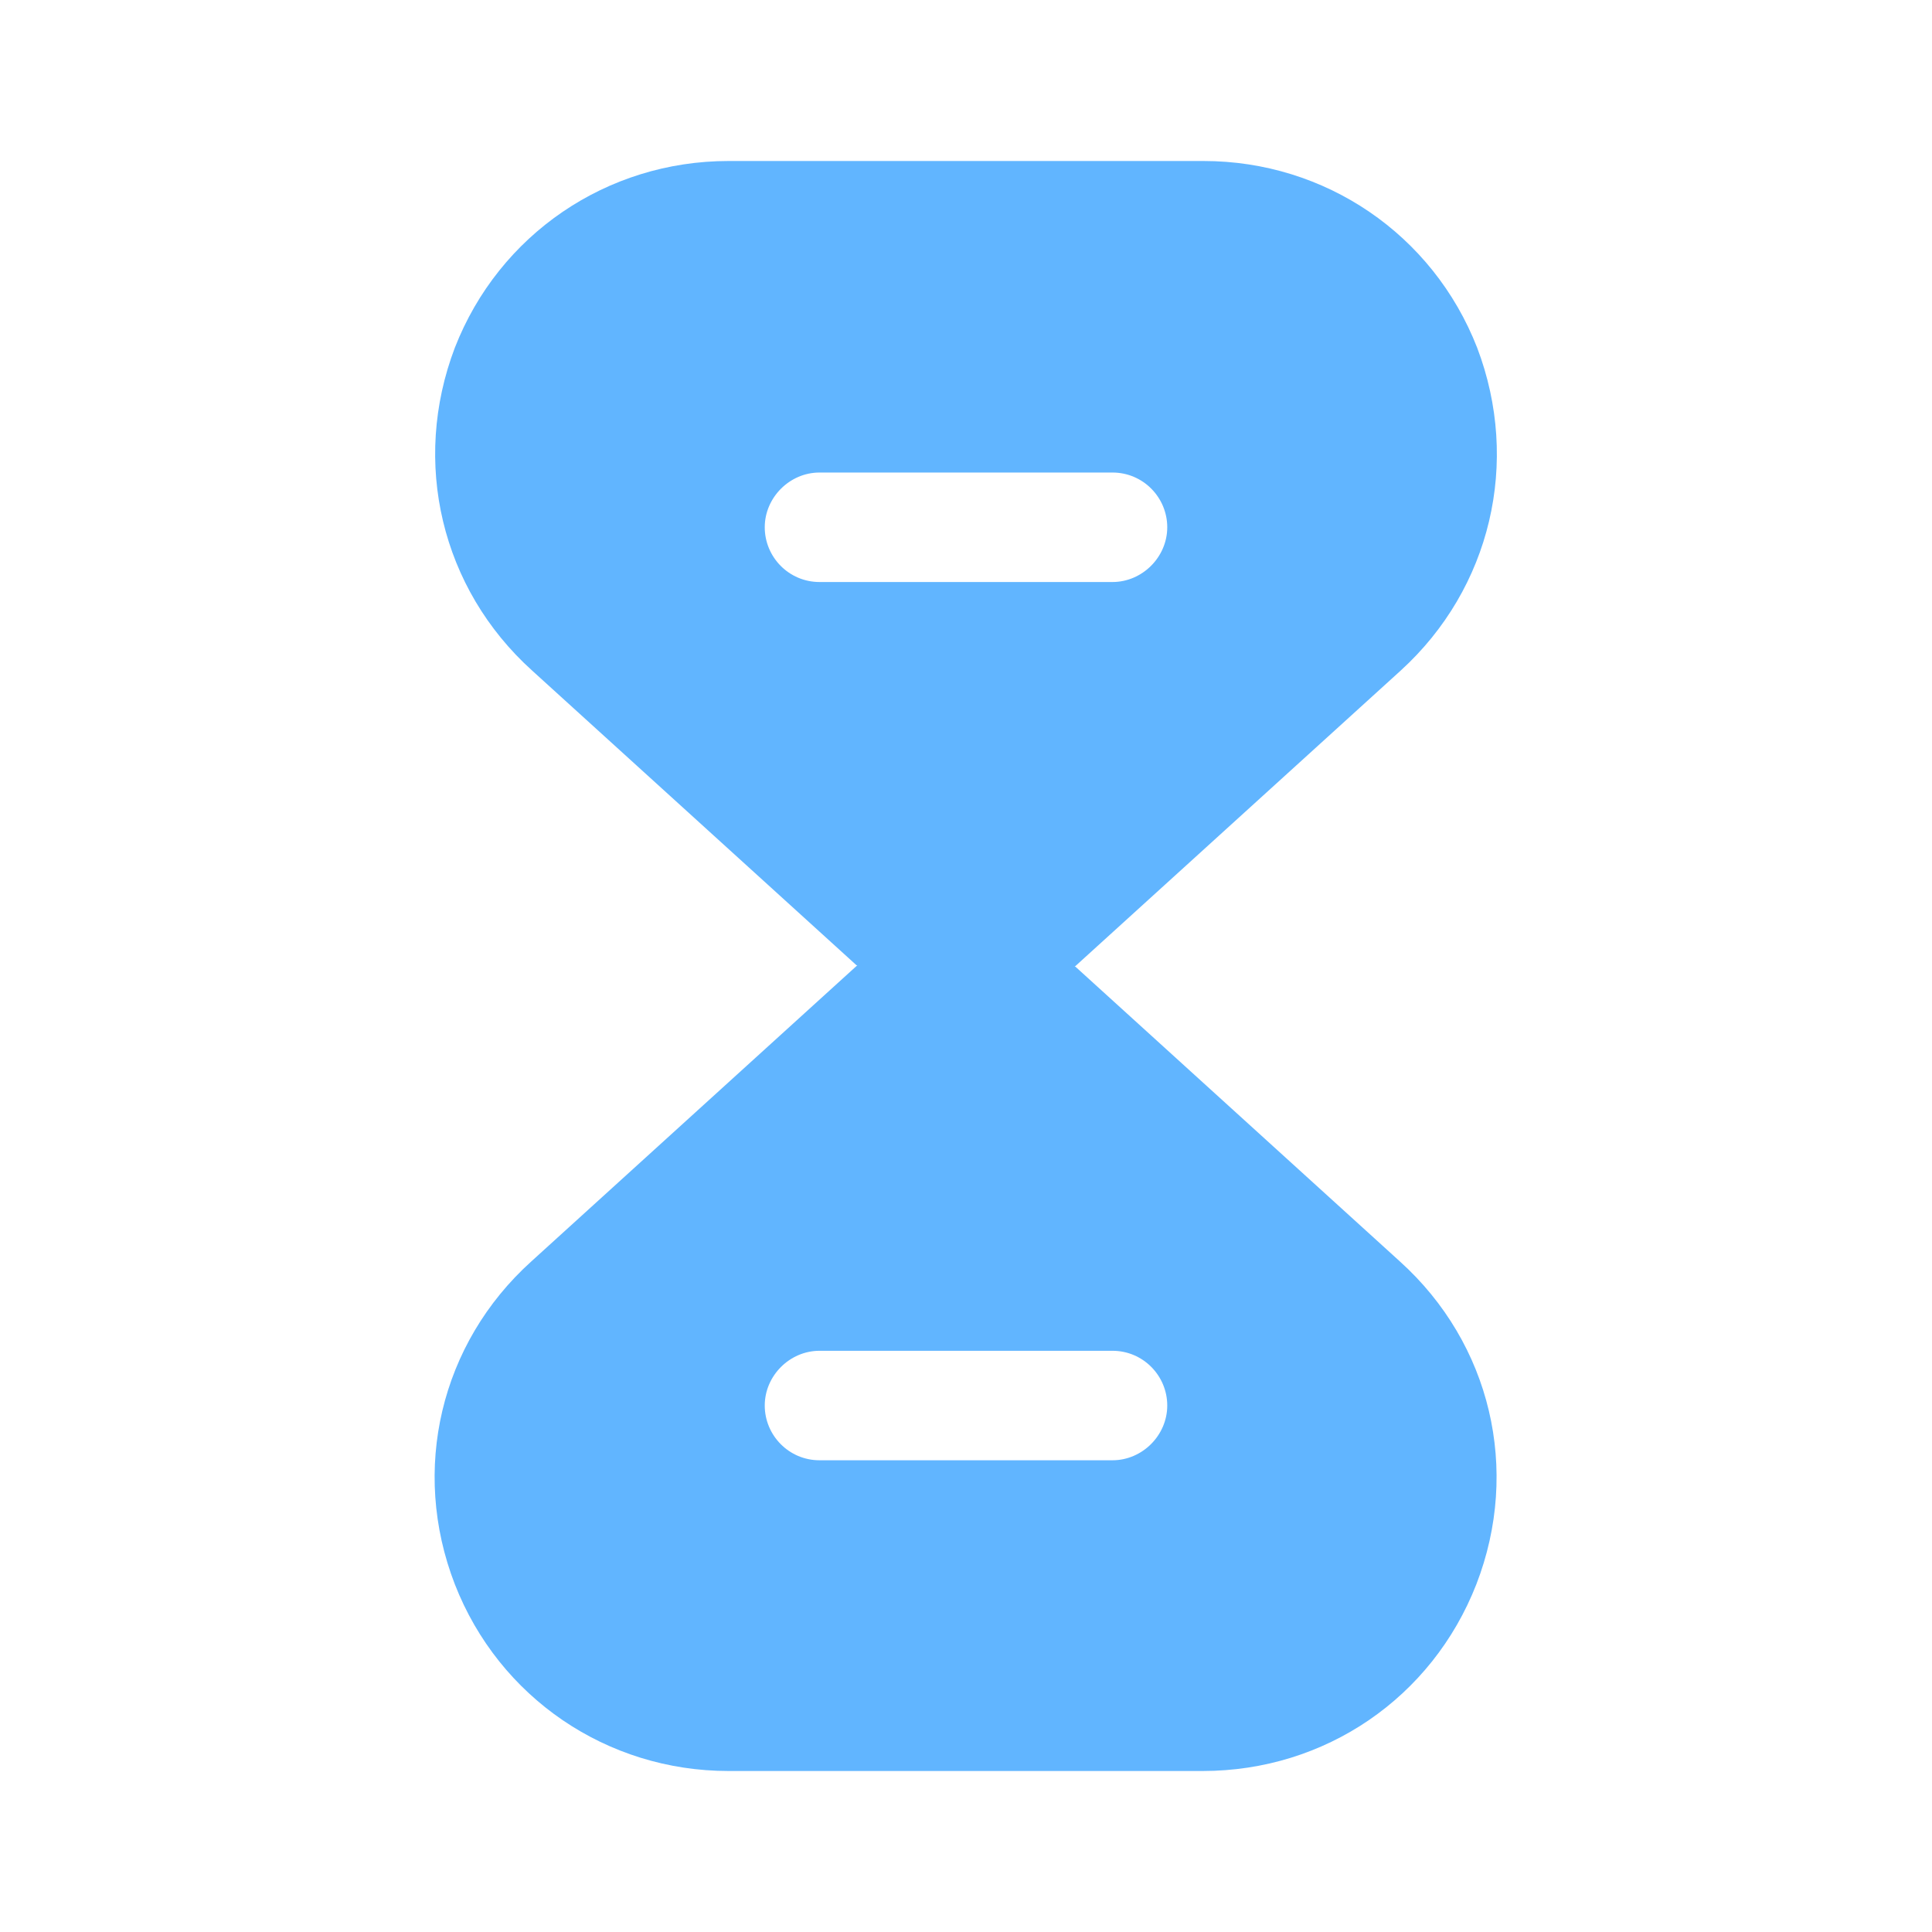
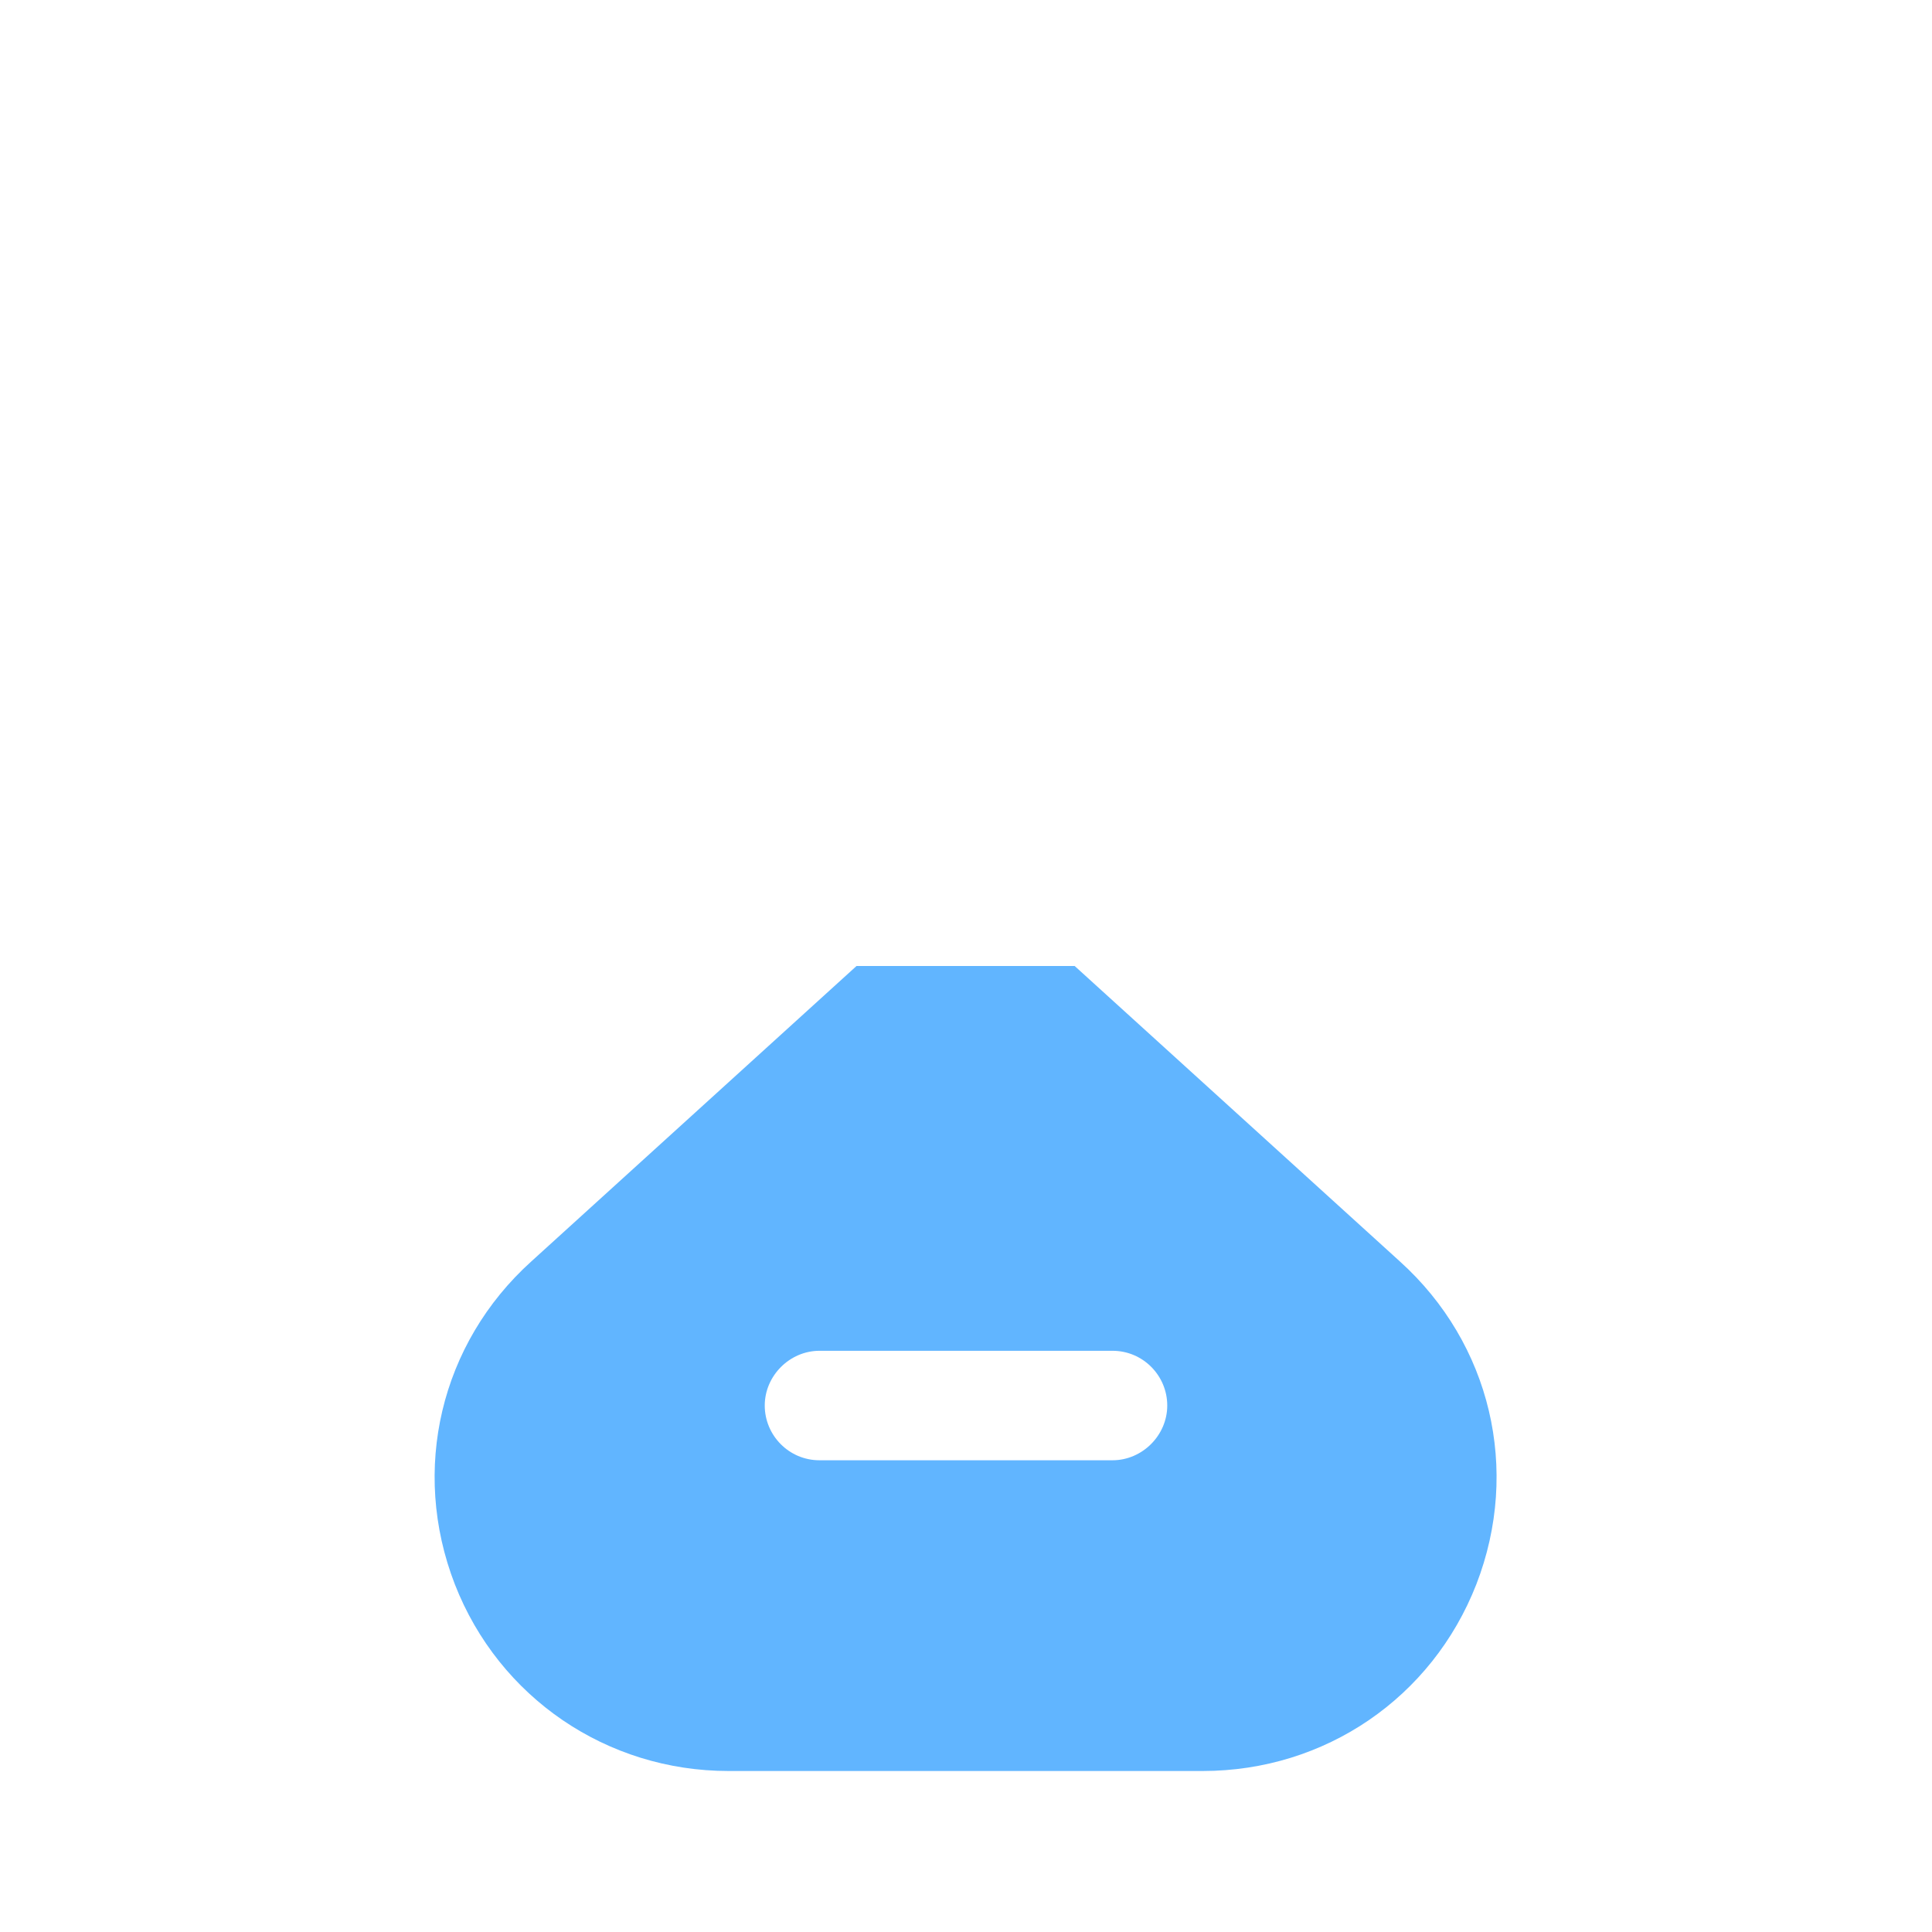
<svg xmlns="http://www.w3.org/2000/svg" width="24" height="24" viewBox="0 0 24 24" fill="none">
  <path d="M17.39 15.67L13.35 12H10.64L6.6 15.67C5.47 16.69 5.1 18.26 5.65 19.68C6.2 21.09 7.54 22 9.05 22H14.94C16.46 22 17.79 21.09 18.34 19.68C18.89 18.26 18.52 16.69 17.39 15.67ZM13.82 18.14H10.18C9.8 18.14 9.5 17.83 9.5 17.46C9.5 17.09 9.81 16.78 10.18 16.78H13.82C14.2 16.78 14.5 17.09 14.5 17.46C14.5 17.83 14.19 18.14 13.82 18.14Z" fill="#61B5FF" />
-   <path d="M18.35 4.32C17.8 2.91 16.46 2 14.95 2H9.05C7.54 2 6.2 2.91 5.65 4.32C5.11 5.74 5.48 7.31 6.61 8.33L10.65 12H13.36L17.4 8.33C18.52 7.31 18.89 5.74 18.35 4.32ZM13.82 7.23H10.18C9.8 7.23 9.5 6.92 9.5 6.55C9.5 6.18 9.81 5.87 10.18 5.87H13.82C14.2 5.87 14.5 6.18 14.5 6.55C14.5 6.92 14.19 7.23 13.82 7.23Z" fill="#61B5FF" />
</svg>